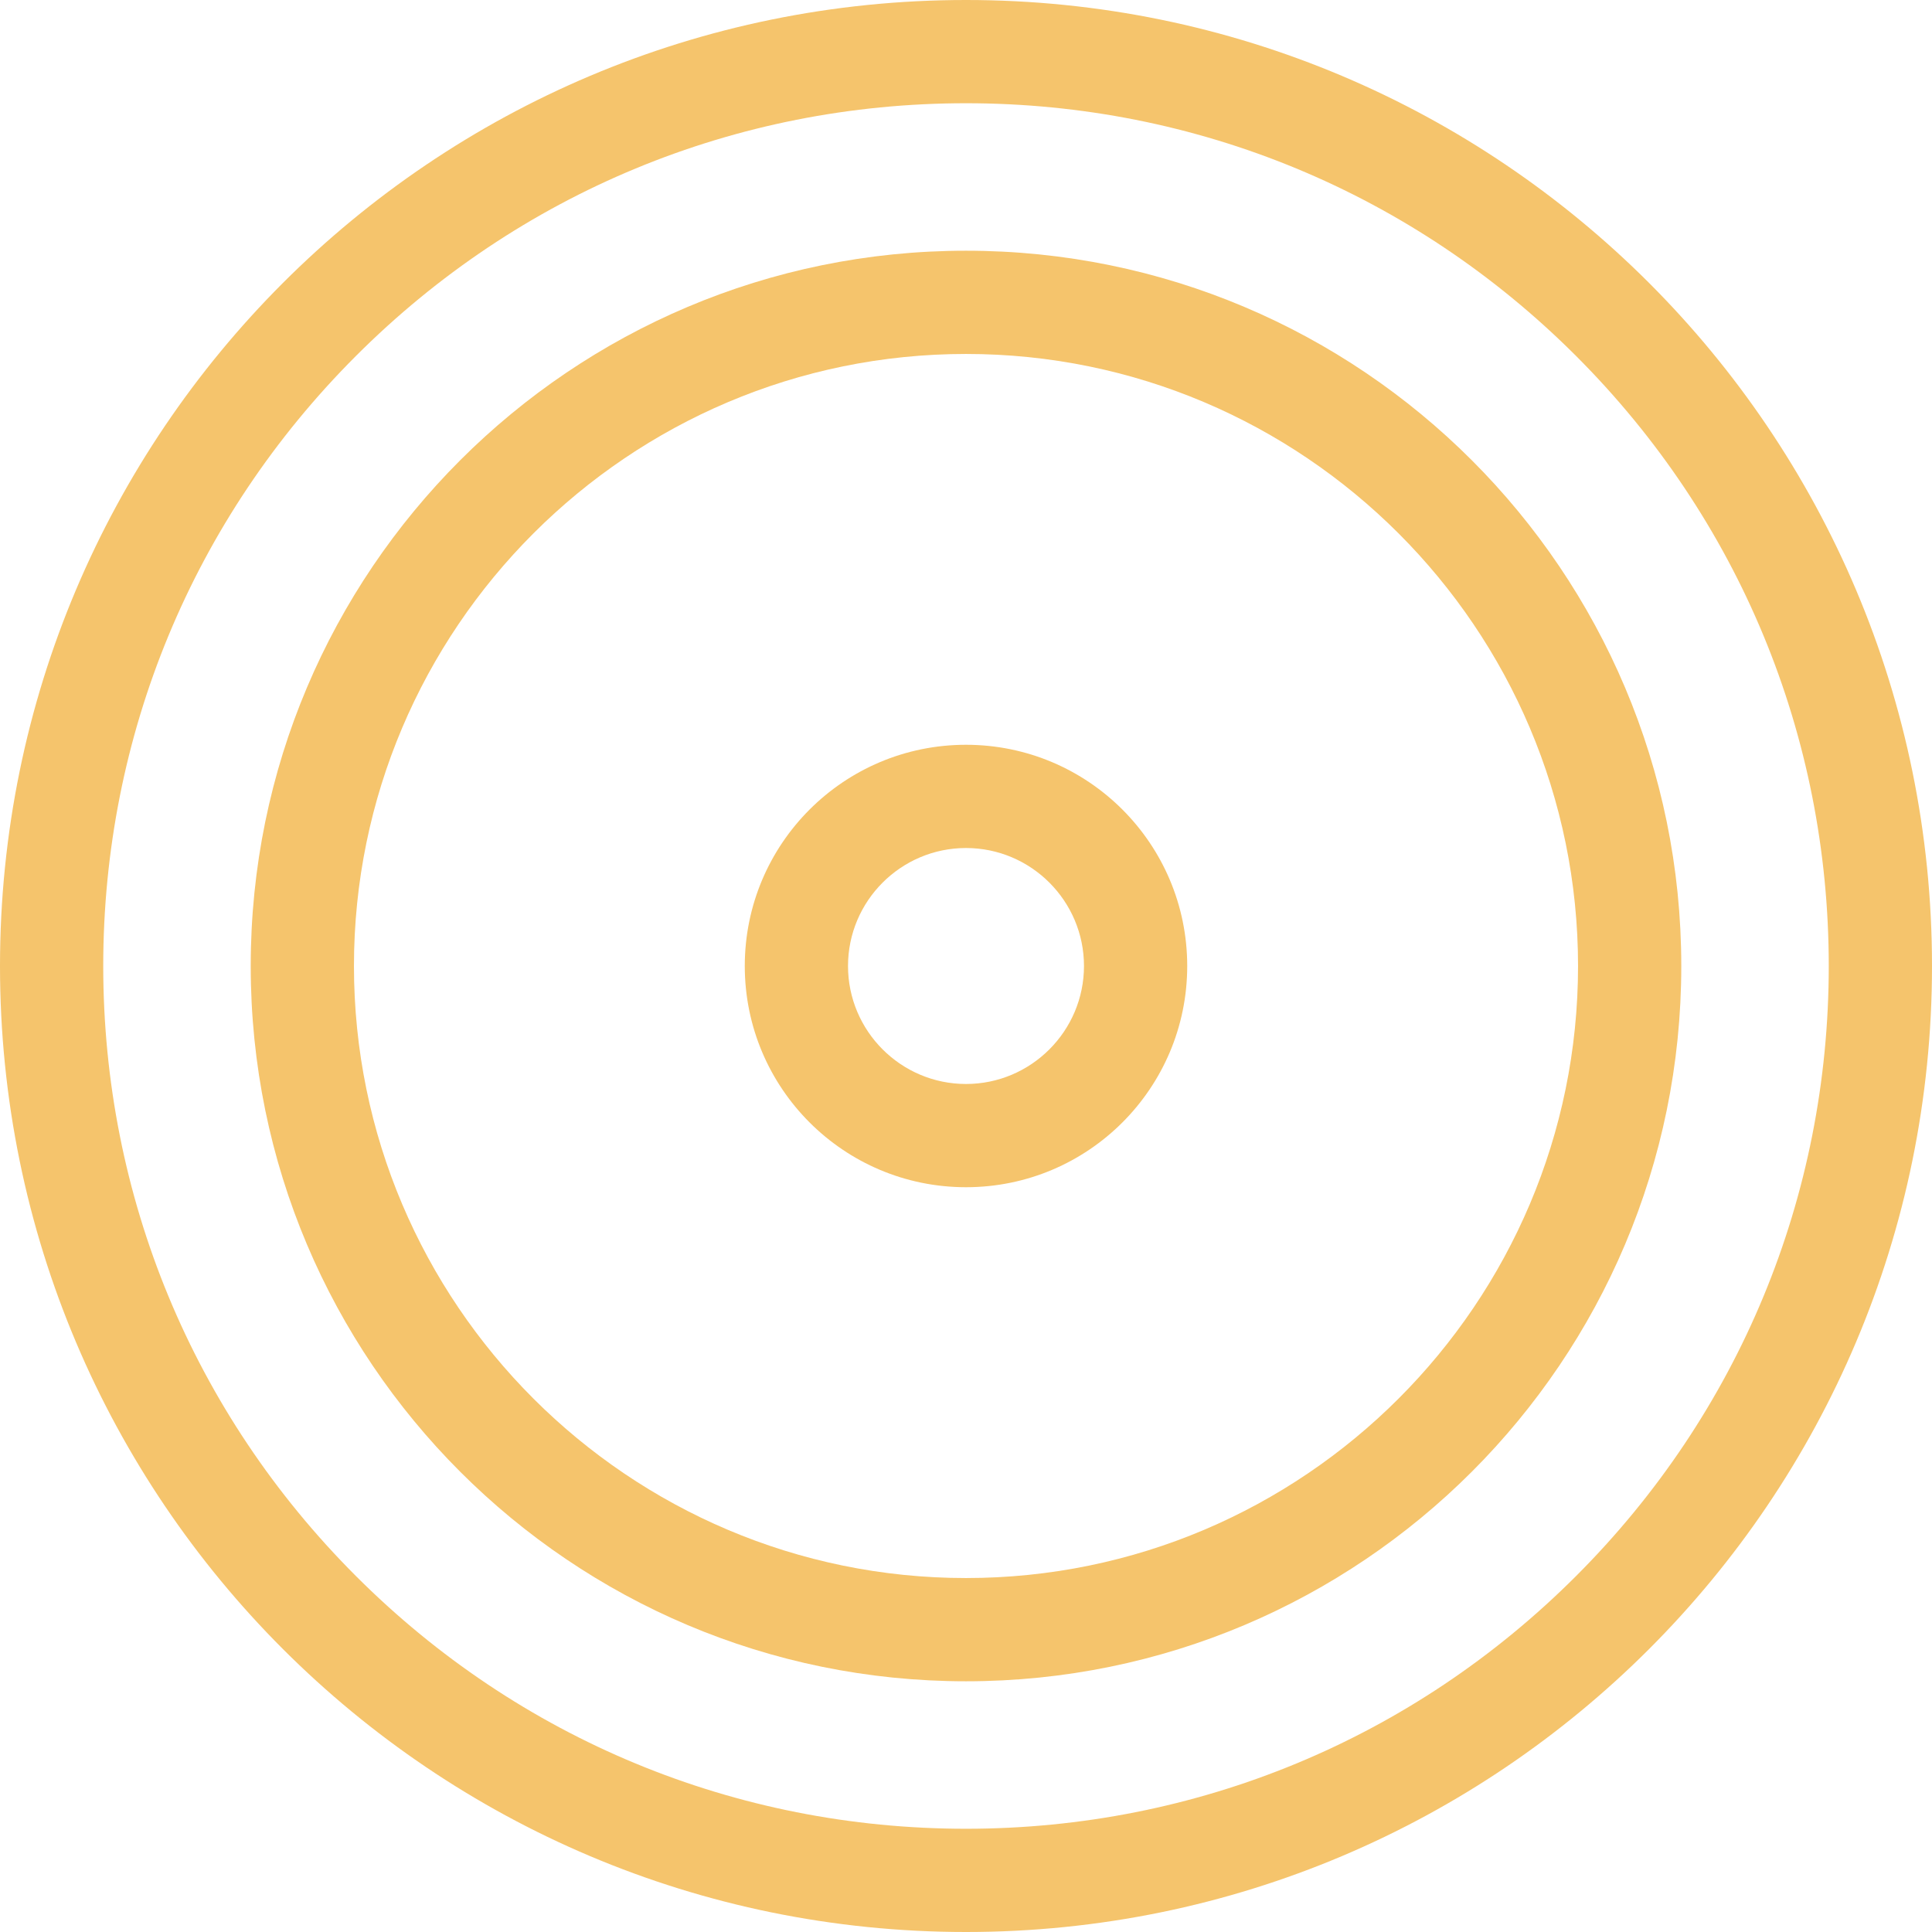
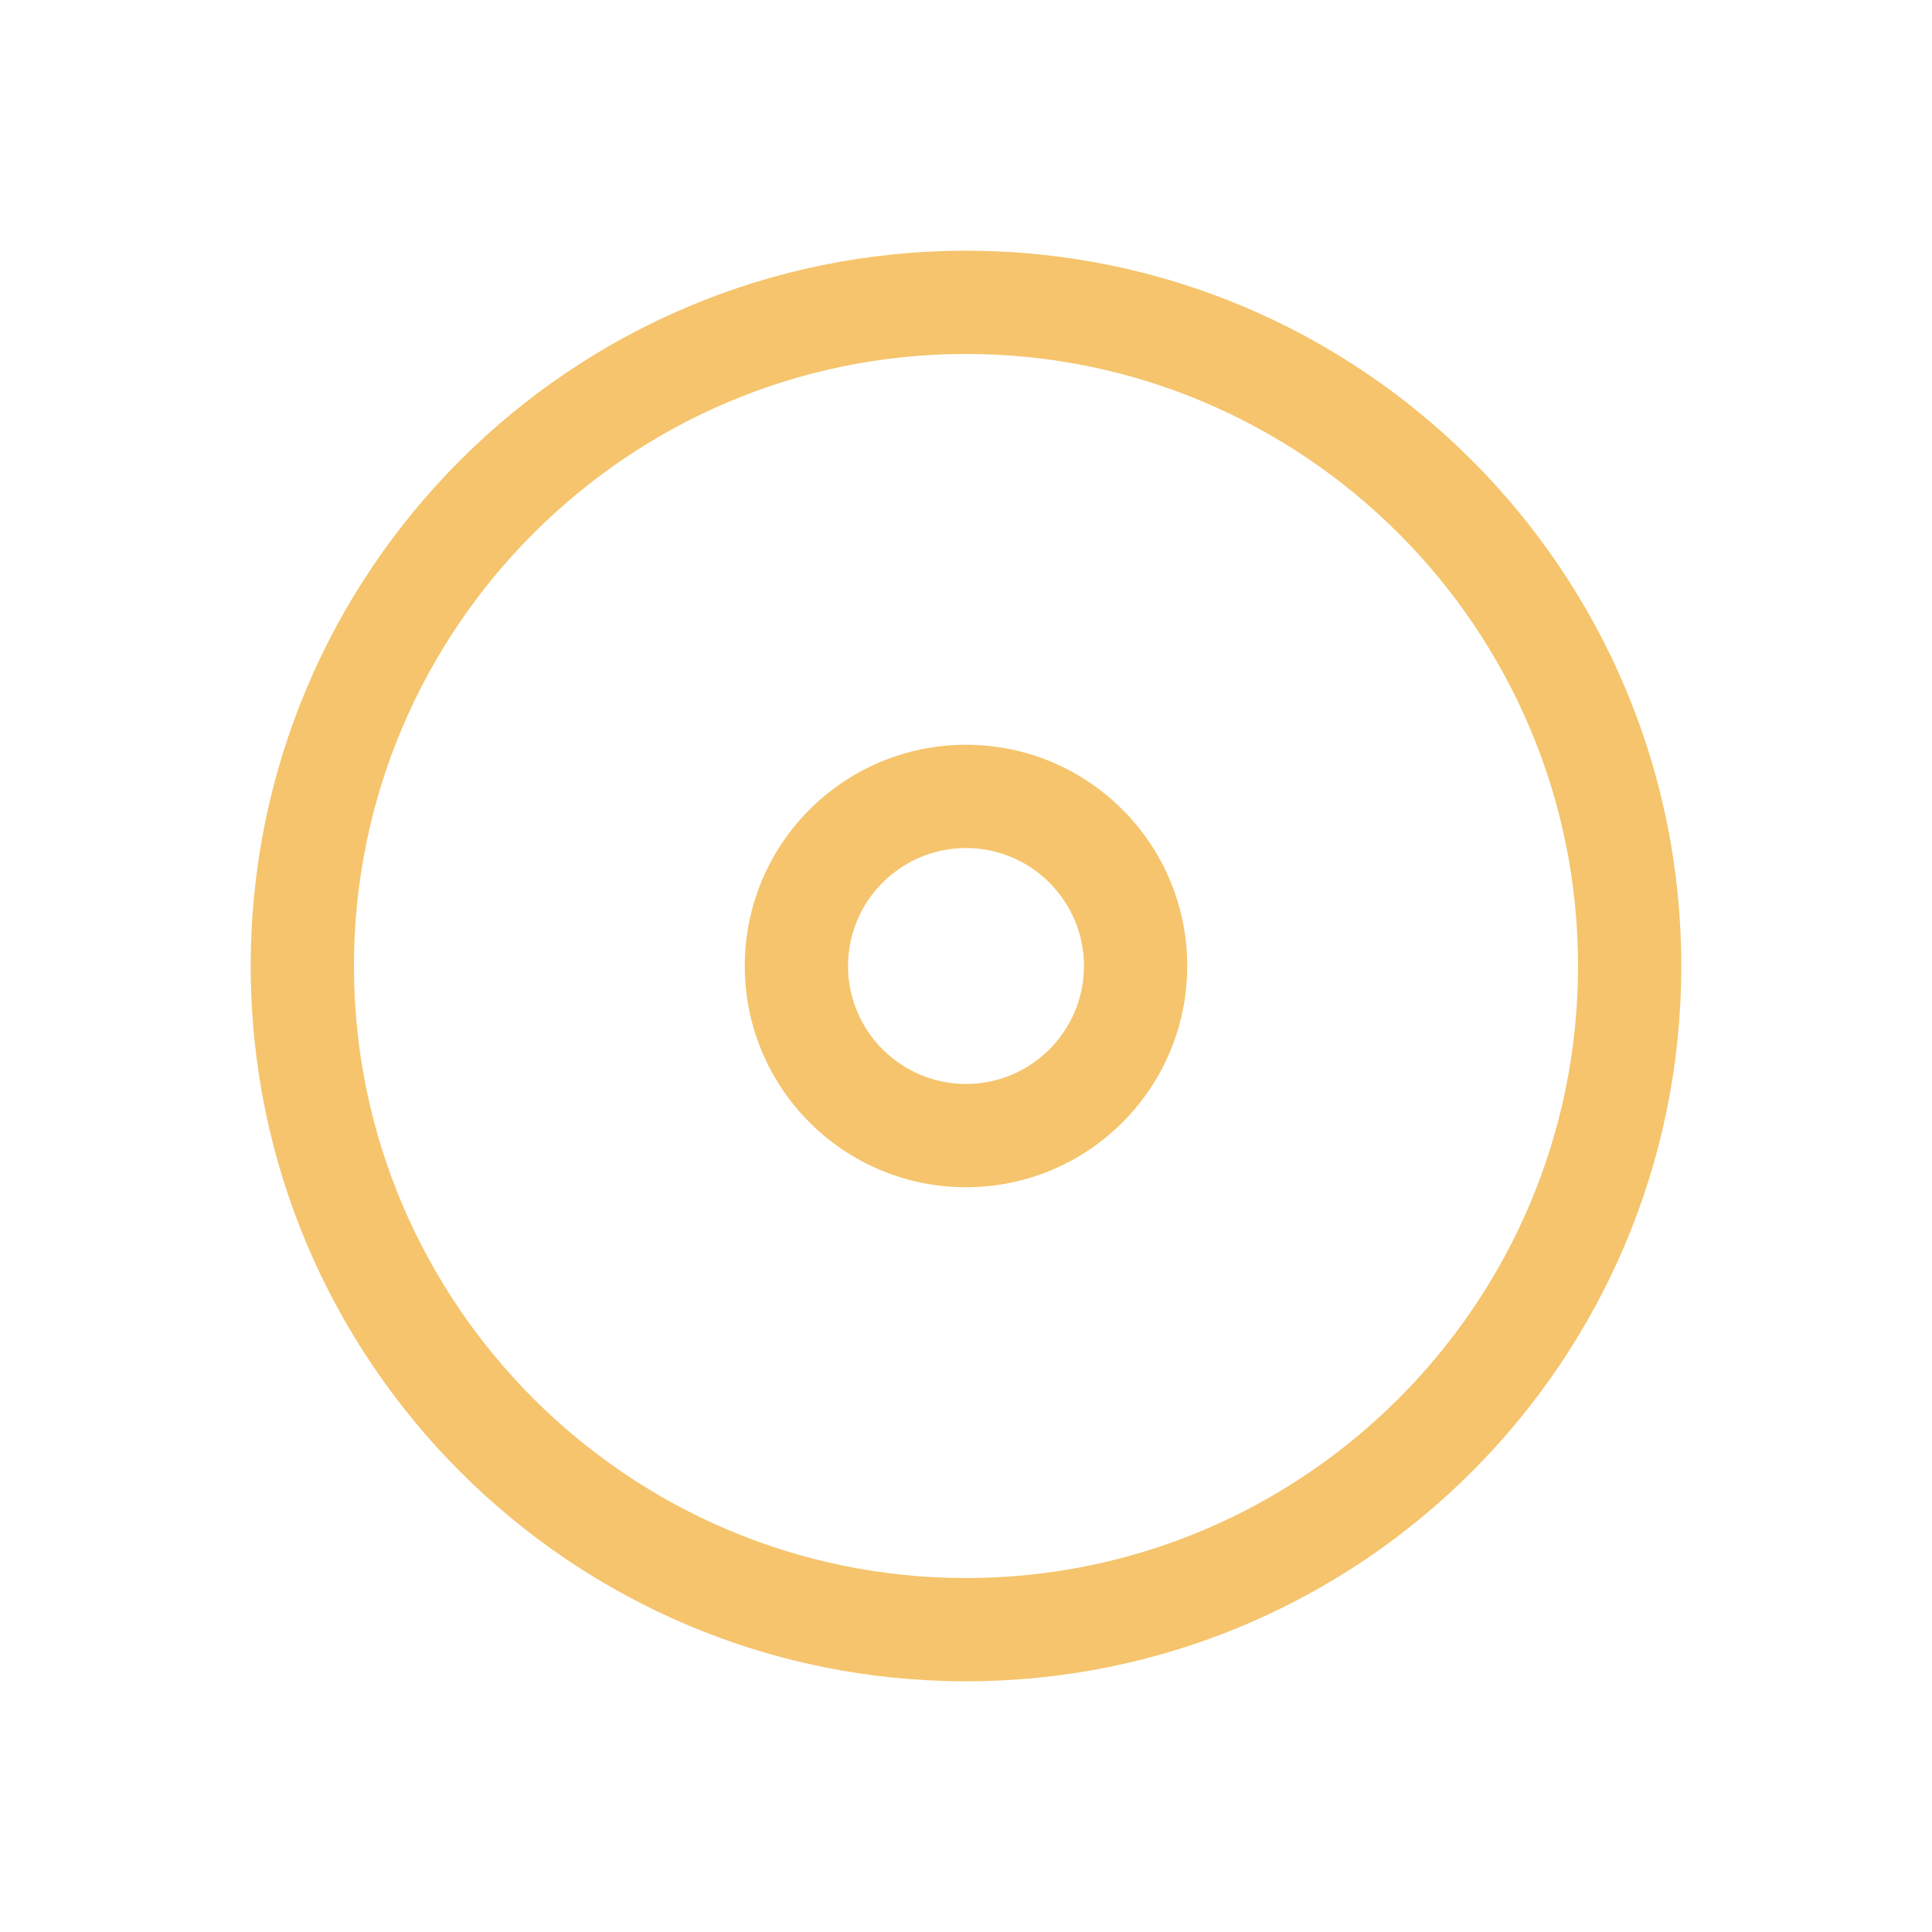
<svg xmlns="http://www.w3.org/2000/svg" id="Camada_2" data-name="Camada 2" viewBox="0 0 262 262">
  <defs>
    <style>
      .cls-1 {
        fill: #f5c46c;
        stroke-width: 0px;
      }
    </style>
  </defs>
  <g id="BG">
    <g>
-       <path class="cls-1" d="M131,14c31.25,0,60.63,12.17,82.73,34.27s34.27,51.48,34.27,82.73-12.17,60.63-34.27,82.73-51.48,34.27-82.73,34.27-60.63-12.17-82.73-34.27S14,162.25,14,131s12.17-60.63,34.27-82.73S99.75,14,131,14M131,0C58.65,0,0,58.65,0,131s58.65,131,131,131,131-58.65,131-131S203.35,0,131,0h0Z" />
      <path class="cls-1" d="M131,115c8.82,0,16,7.18,16,16s-7.18,16-16,16-16-7.18-16-16,7.18-16,16-16M131,101c-16.57,0-30,13.43-30,30s13.43,30,30,30,30-13.43,30-30-13.43-30-30-30h0Z" />
      <path class="cls-1" d="M131,48c45.77,0,83,37.23,83,83s-37.23,83-83,83-83-37.23-83-83,37.23-83,83-83M131,34c-53.57,0-97,43.43-97,97s43.43,97,97,97,97-43.43,97-97-43.43-97-97-97h0Z" />
    </g>
  </g>
</svg>